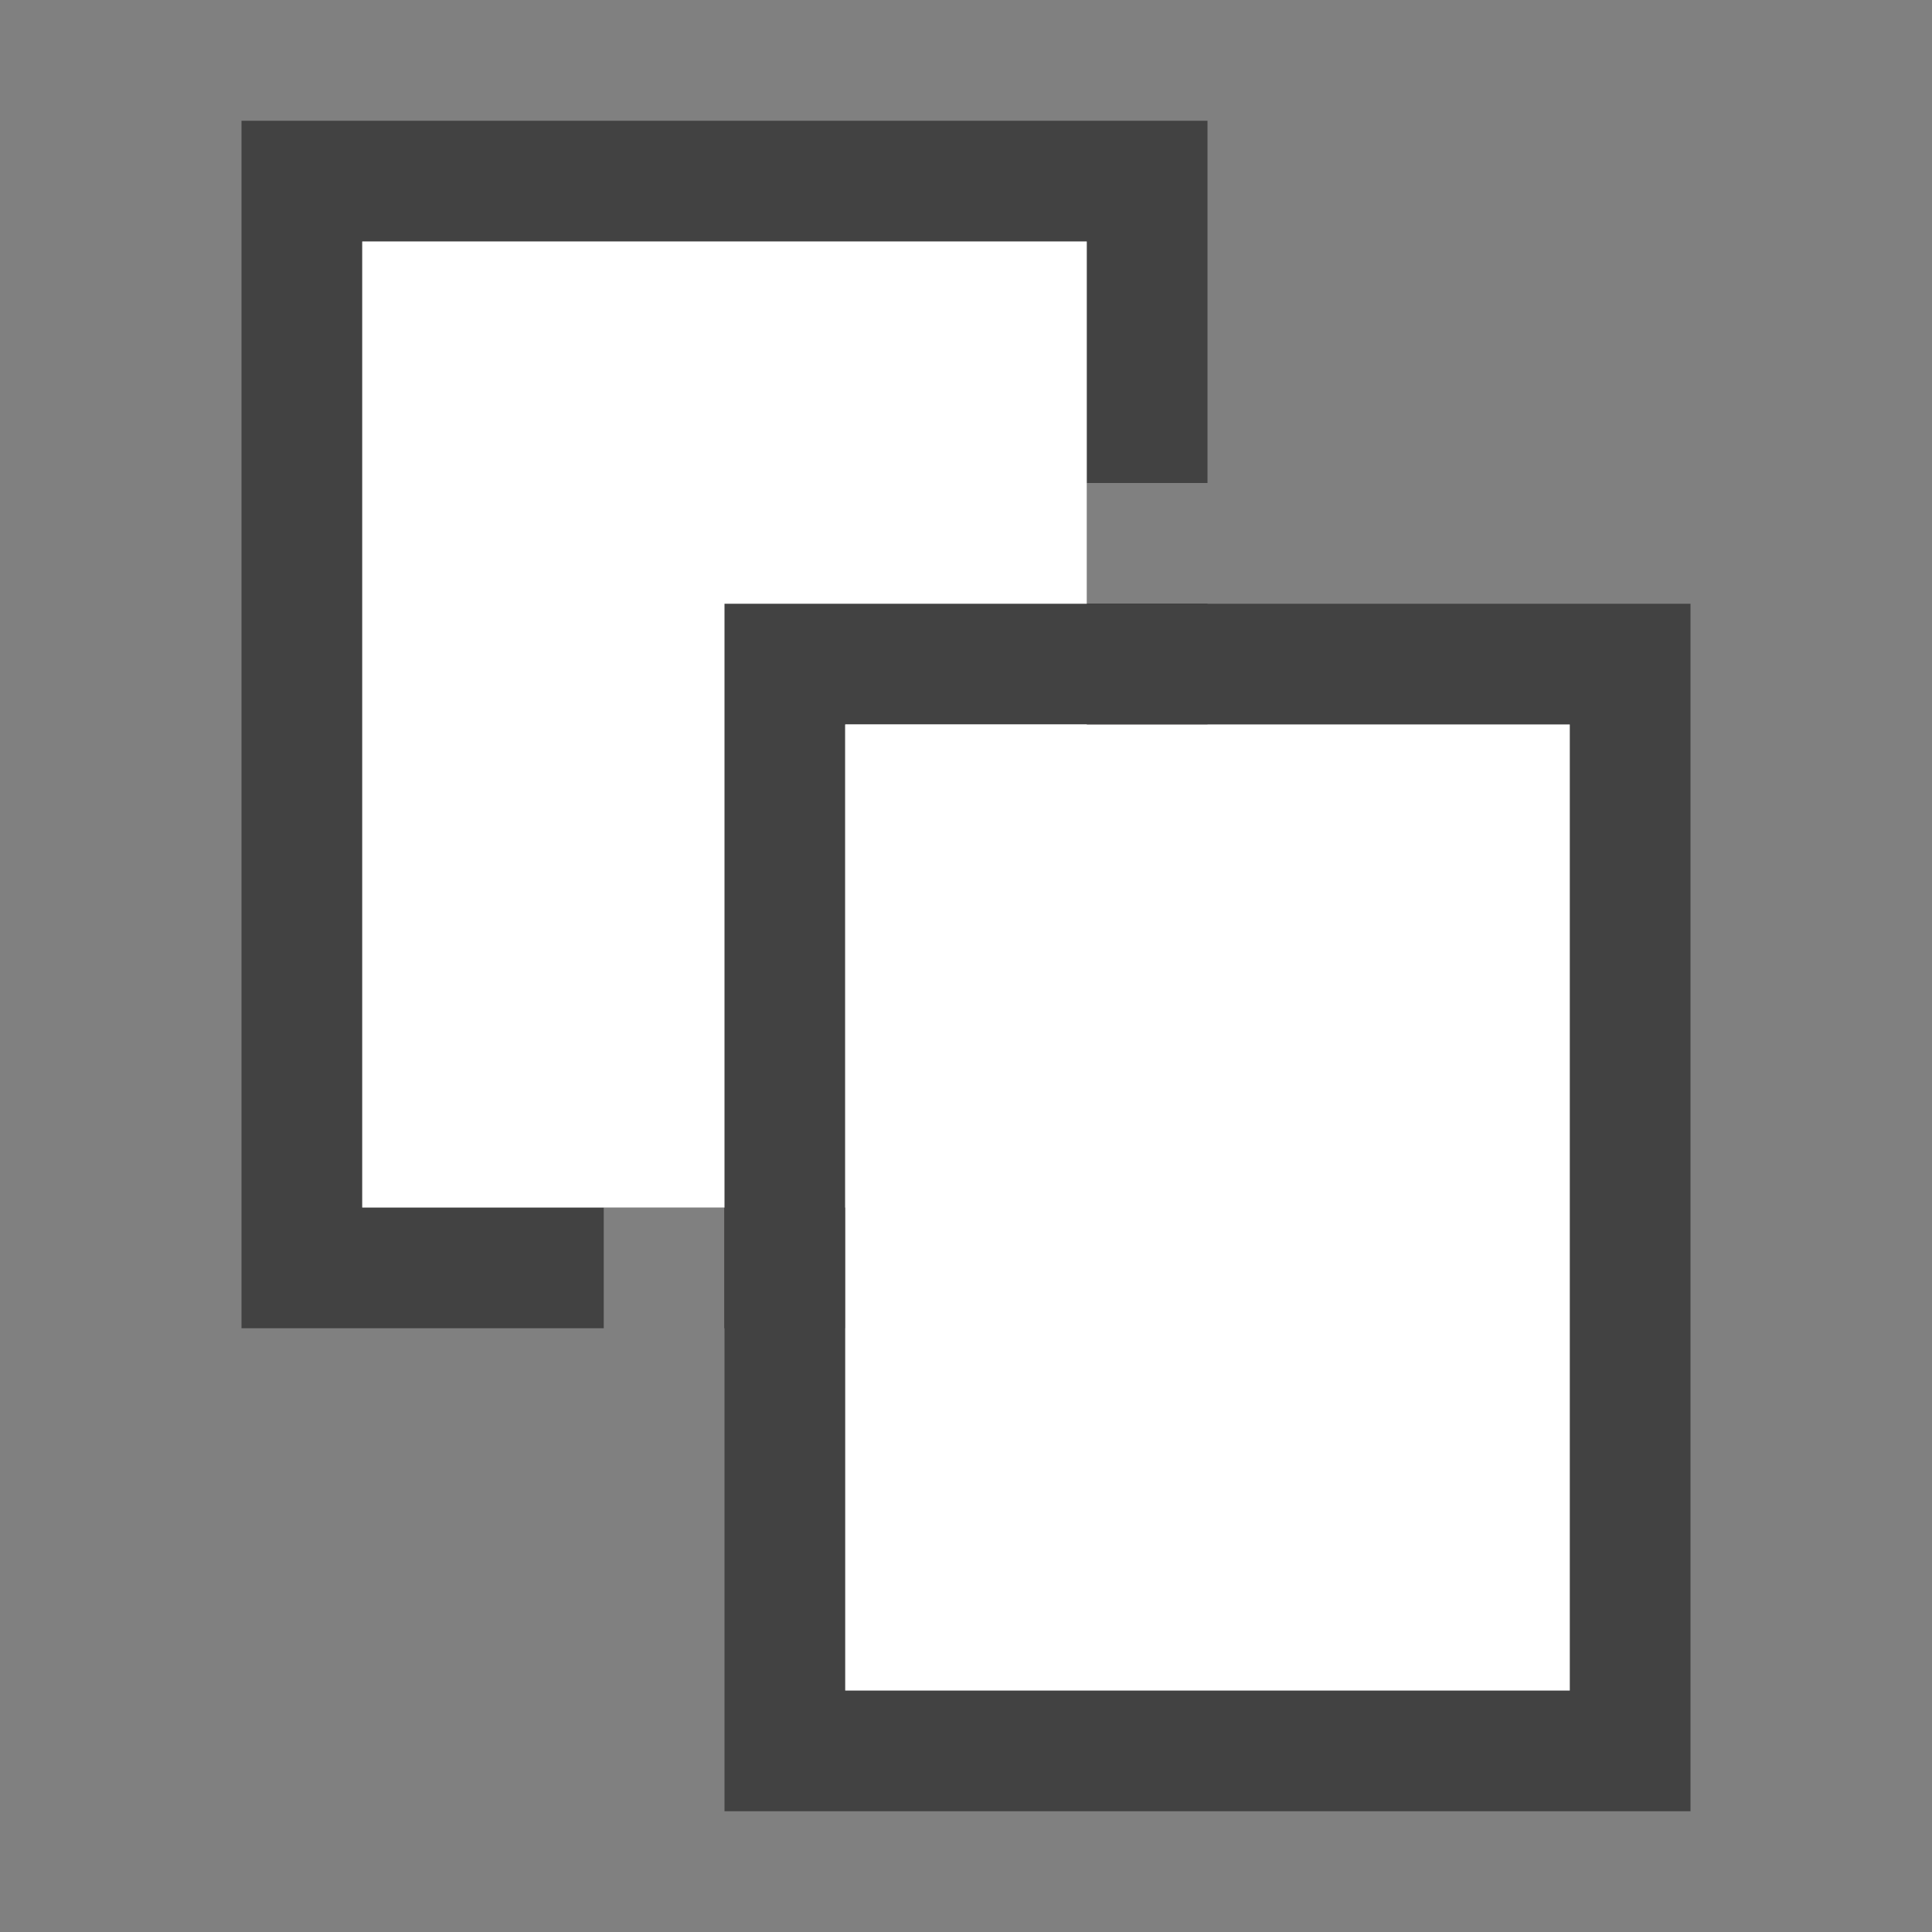
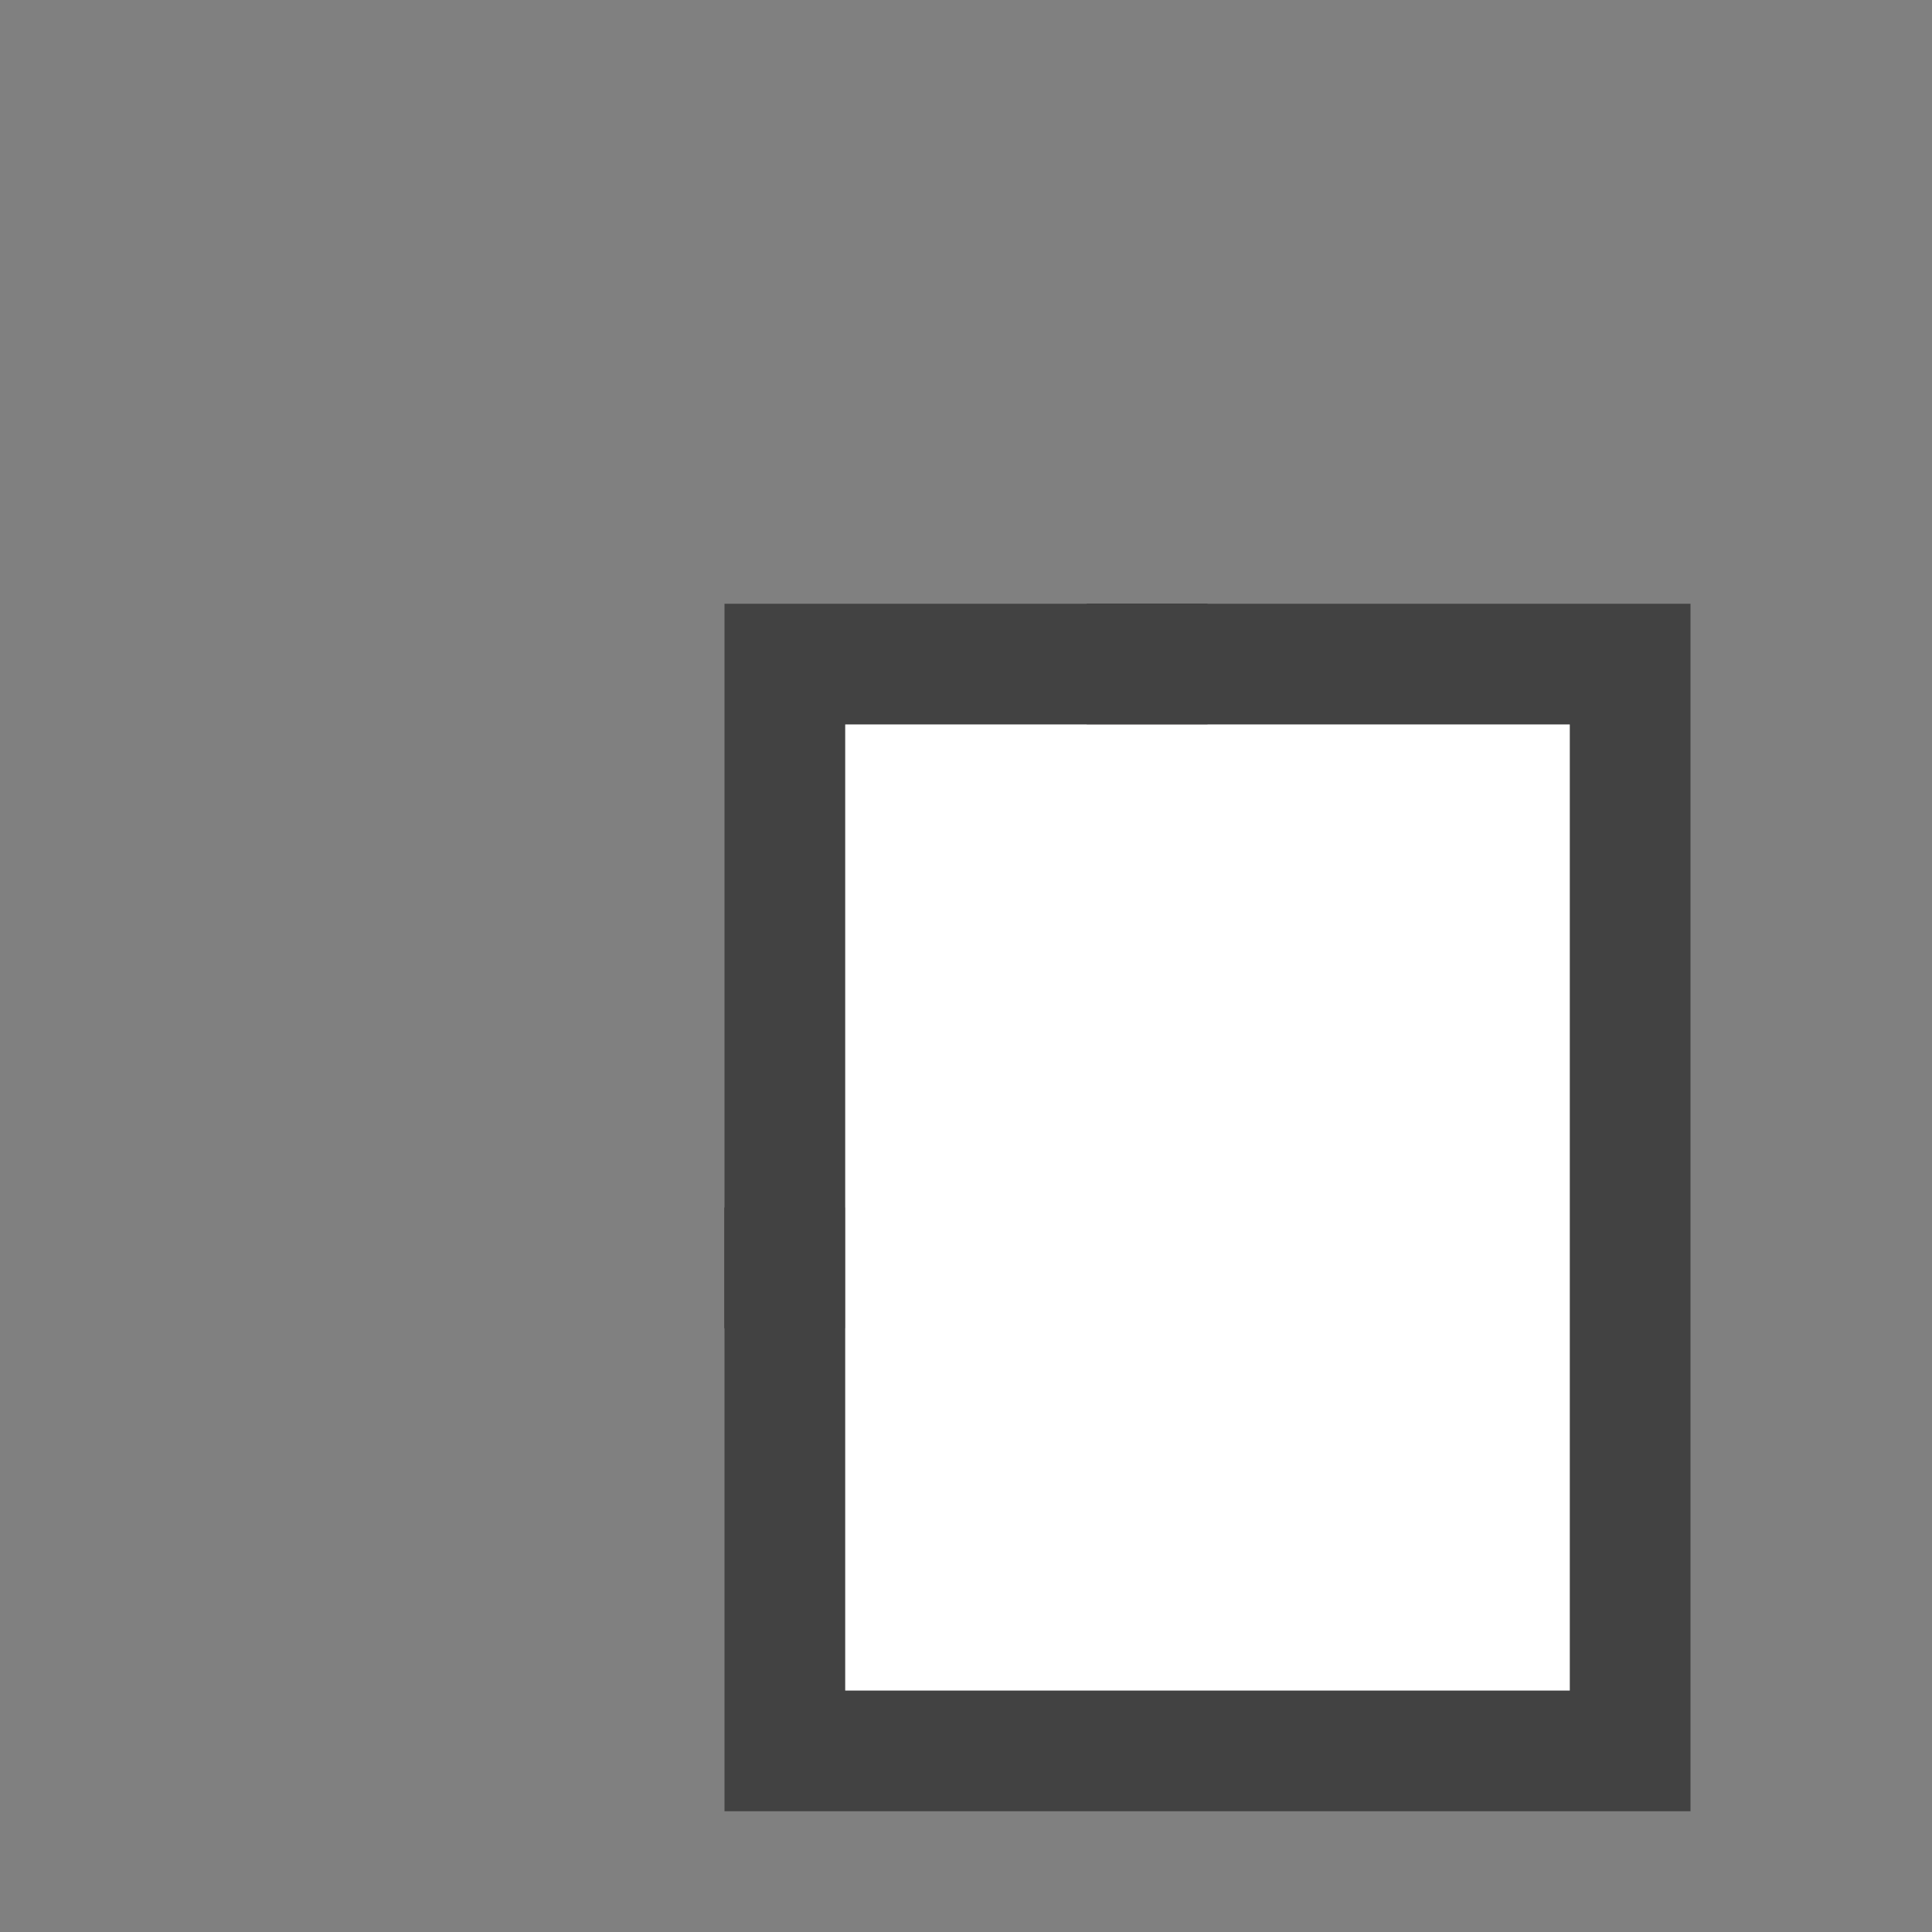
<svg xmlns="http://www.w3.org/2000/svg" version="1.1" id="Icon" x="0px" y="0px" width="16px" height="16px" viewBox="0 0 16 16" enable-background="new 0 0 16 16" xml:space="preserve">
  <rect x="0" y="0" width="16" height="16" fill="#808080" stroke="none" />
  <g>
    <polygon fill="#231F20" points="6,10 6,11 10,11 10,5 9,5 9,10  " />
-     <polygon fill="#424242" points="3,2 9,2 9,4 10,4 10,1 2,1 2,11 5,11 5,10 3,10  " />
-     <polygon fill="#FFFFFF" points="9,2 3,2 3,10 5,10 6,10 9,10 9,5 9,4  " />
  </g>
  <g>
    <path fill="#424242" d="M6,5v10h8V5H6z M13,14H7V6h6V14z" />
    <rect x="7" y="6" fill="#FFFFFF" width="6" height="8" />
  </g>
</svg>